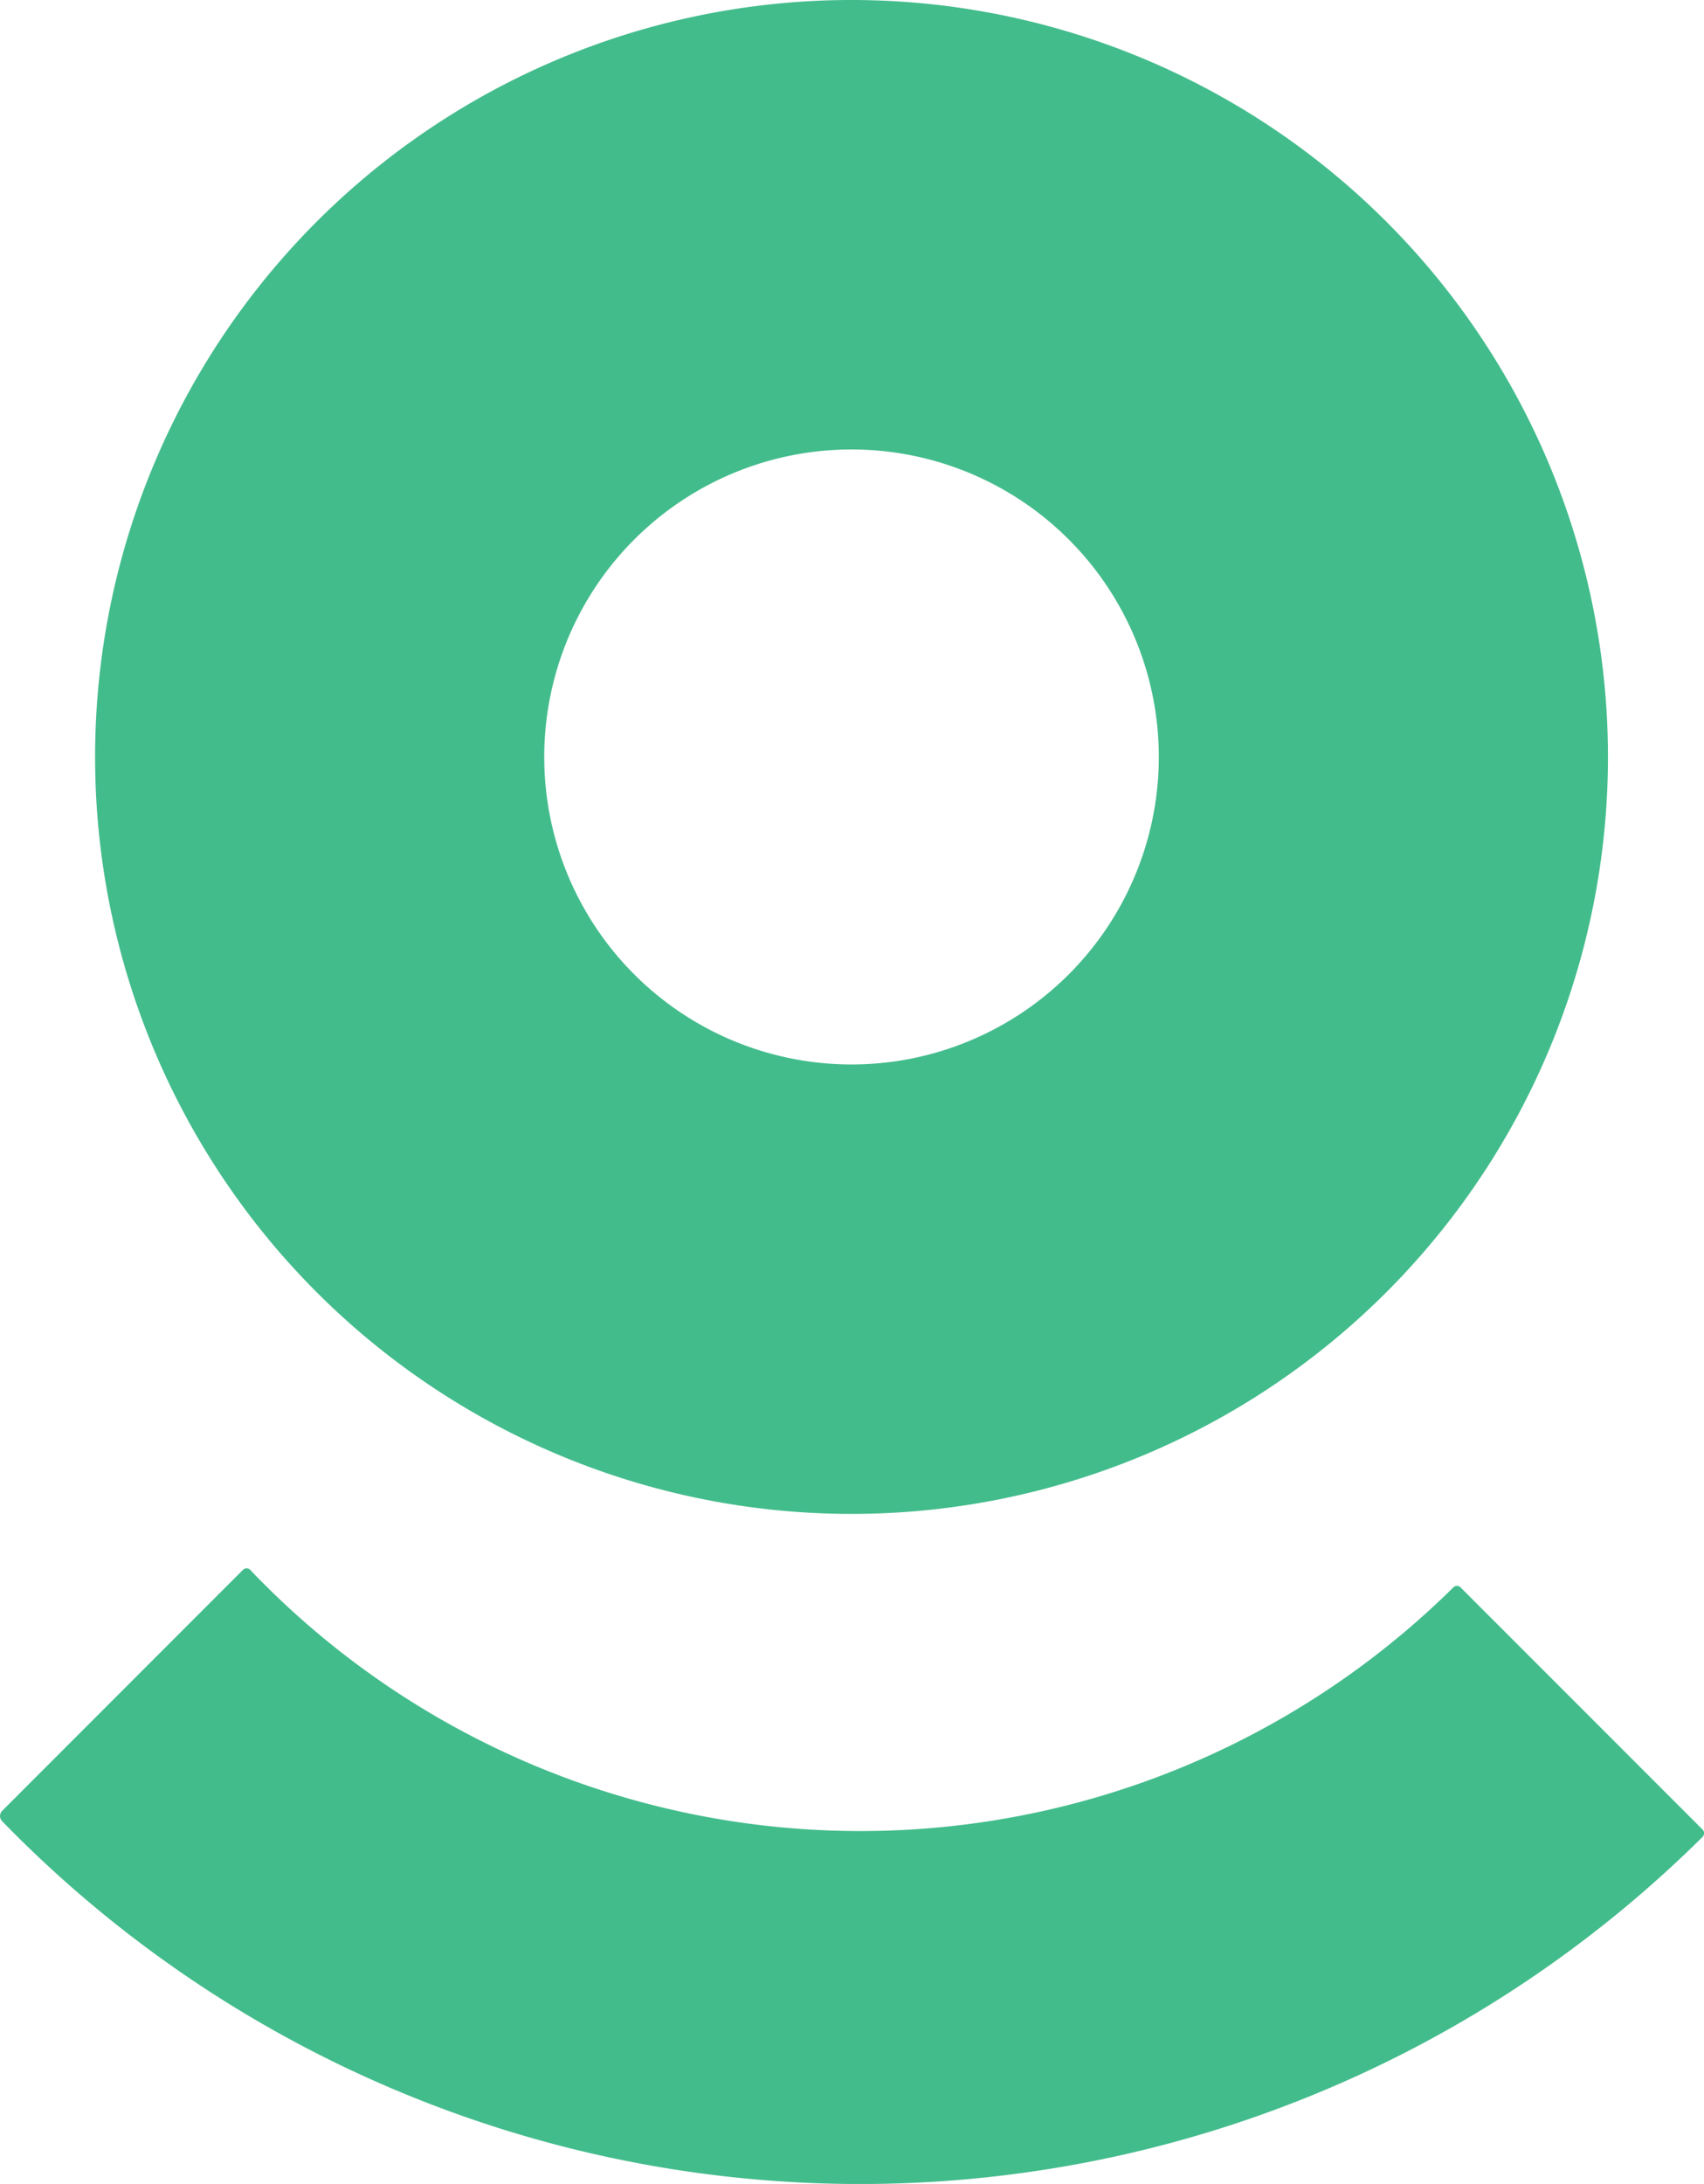
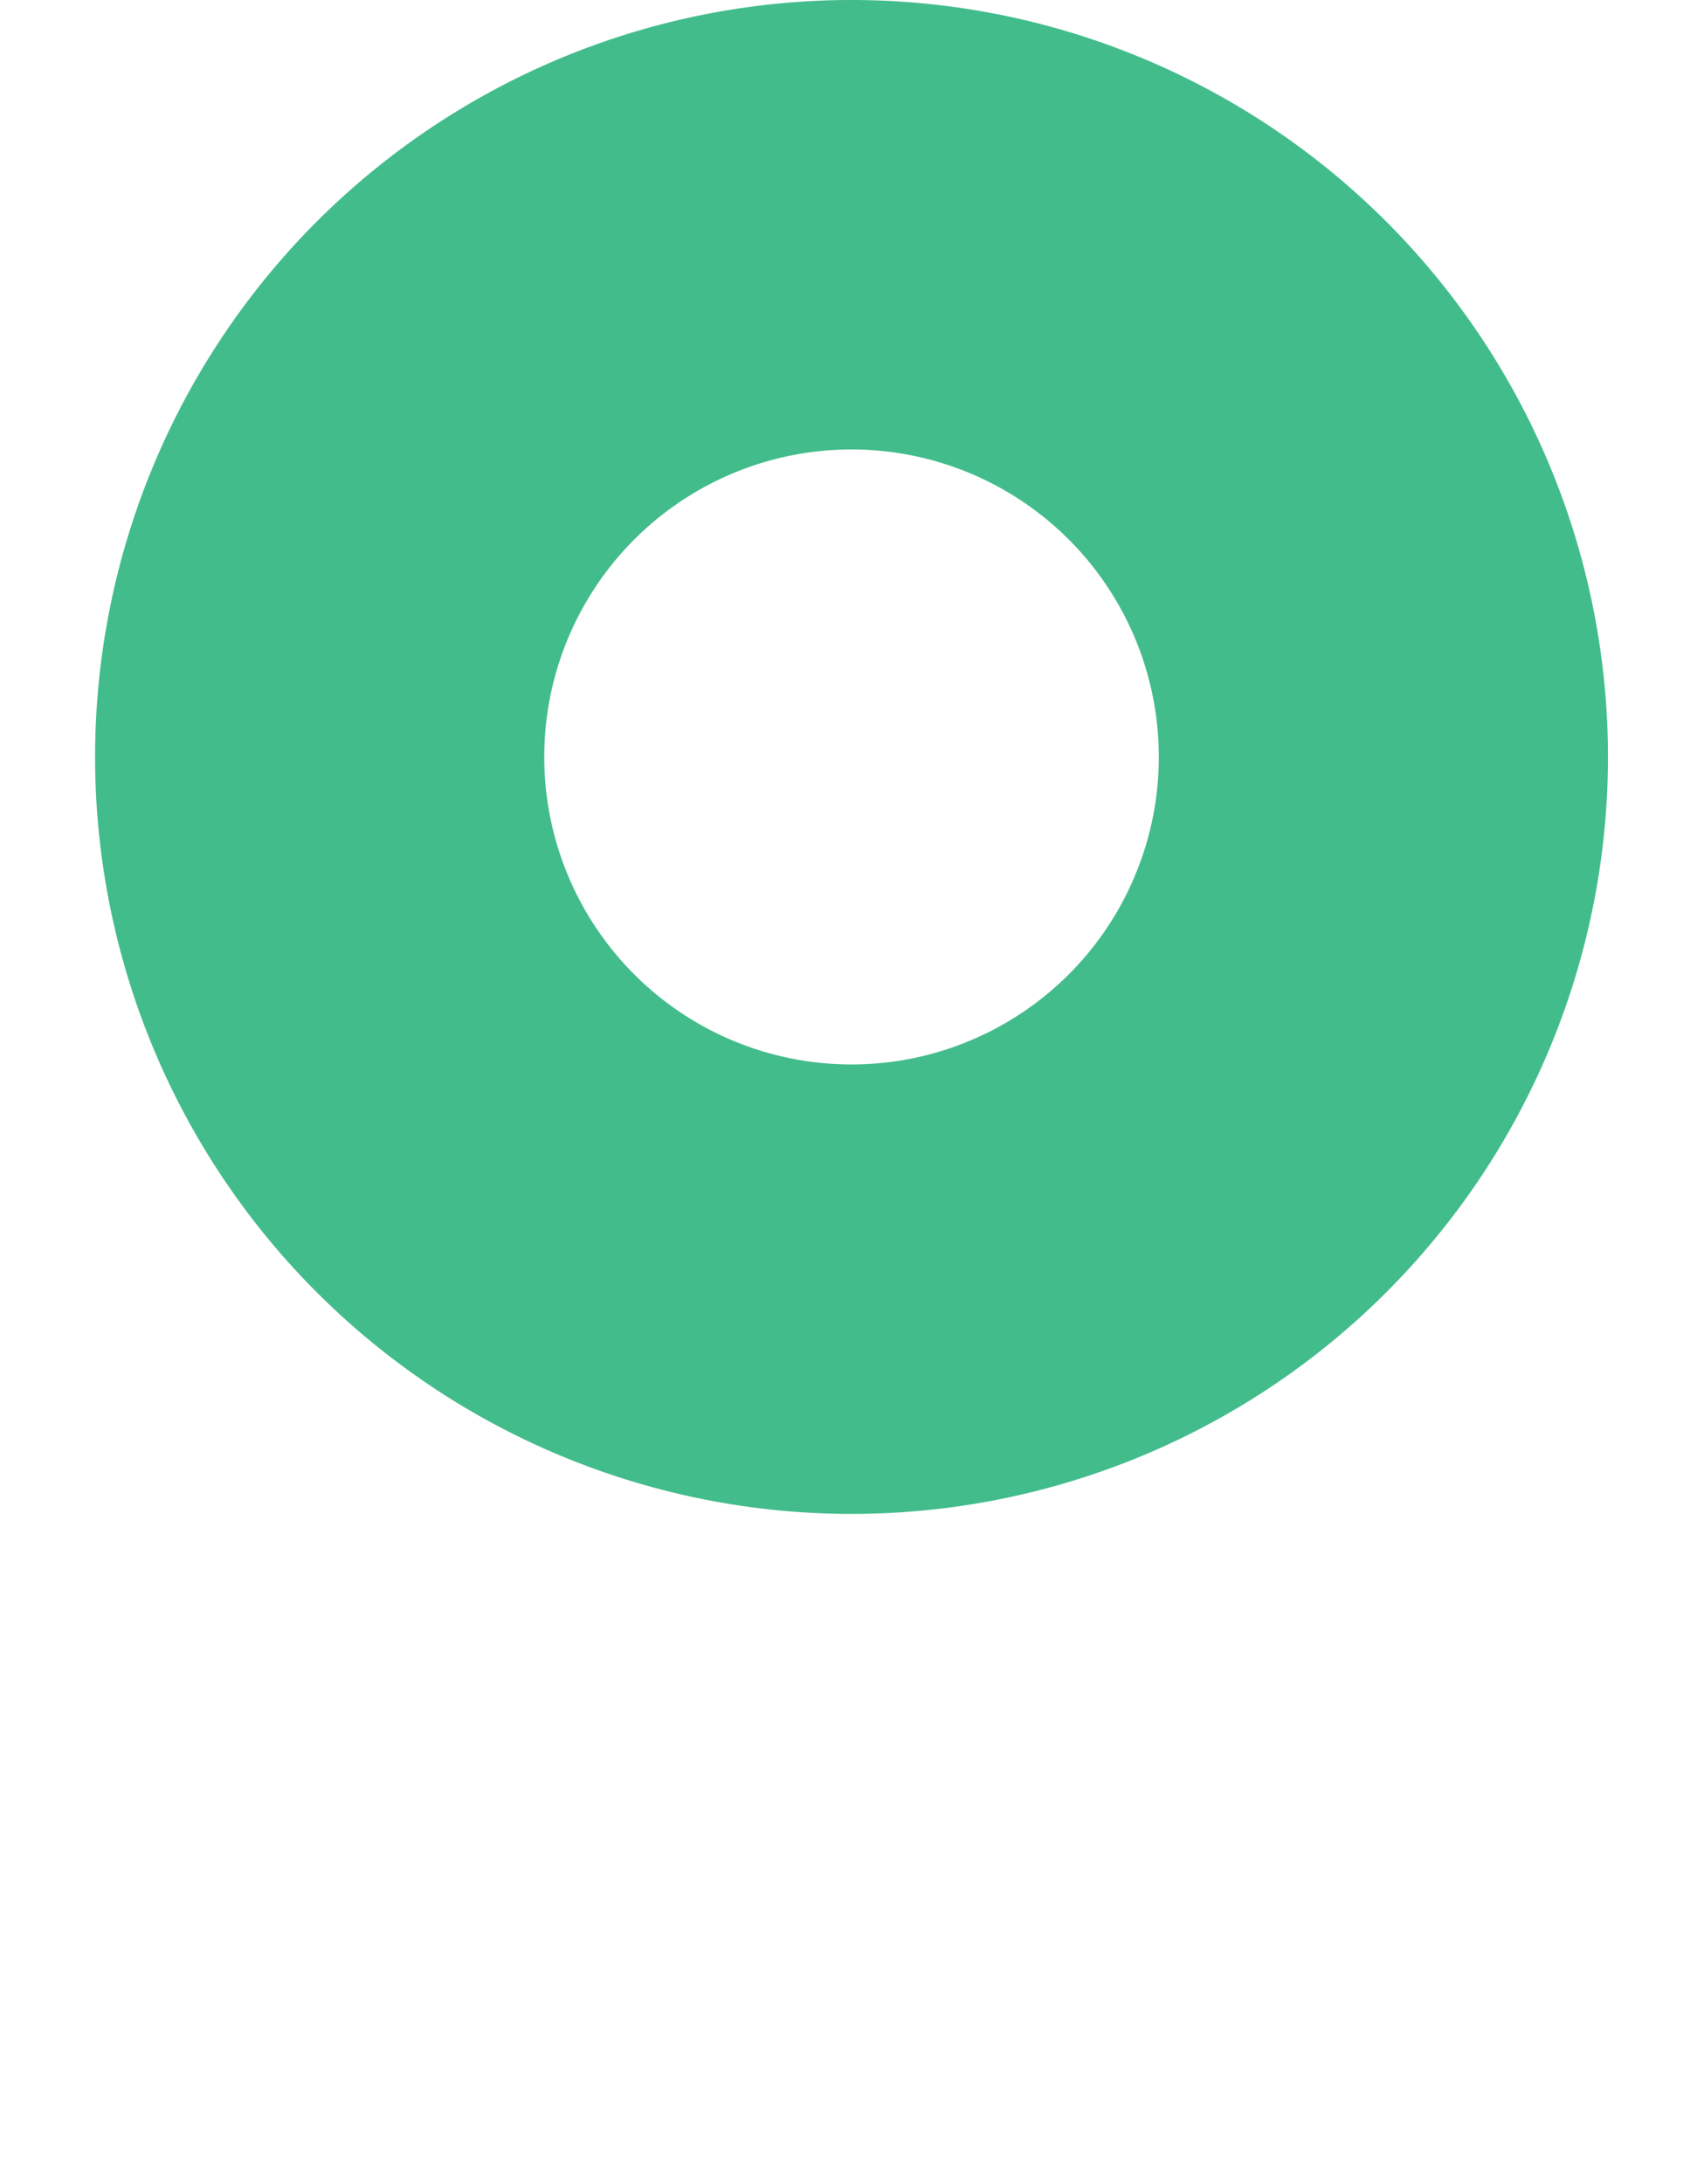
<svg xmlns="http://www.w3.org/2000/svg" width="88.954" height="113.929" viewBox="0 0 88.954 113.929">
  <g id="Groupe_1475" data-name="Groupe 1475" transform="translate(-2063.103 -1565.684)">
-     <path id="Tracé_3" data-name="Tracé 3" d="M2131.98,1565.705a39.488,39.488,0,1,0,38.173,38.175A39.49,39.49,0,0,0,2131.98,1565.705Zm.815,55.369a16.041,16.041,0,1,1,13.794-13.8A16.049,16.049,0,0,1,2132.8,1621.074Z" transform="translate(-23.131 0)" fill="#43bc8c" />
-     <path id="Tracé_4" data-name="Tracé 4" d="M2076.855,2029.449c-.23-.23-.461-.46-.679-.7a.267.267,0,0,0-.389-.013l-12.573,12.574a.386.386,0,0,0,0,.541,62.459,62.459,0,0,0,88.766.819.272.272,0,0,0,0-.384l-12.635-12.634a.264.264,0,0,0-.374,0A44.047,44.047,0,0,1,2076.855,2029.449Z" transform="translate(0.002 -381.16)" fill="#43bc8c" />
+     <path id="Tracé_3" data-name="Tracé 3" d="M2131.98,1565.705a39.488,39.488,0,1,0,38.173,38.175A39.49,39.49,0,0,0,2131.98,1565.705m.815,55.369a16.041,16.041,0,1,1,13.794-13.8A16.049,16.049,0,0,1,2132.8,1621.074Z" transform="translate(-23.131 0)" fill="#43bc8c" />
  </g>
</svg>